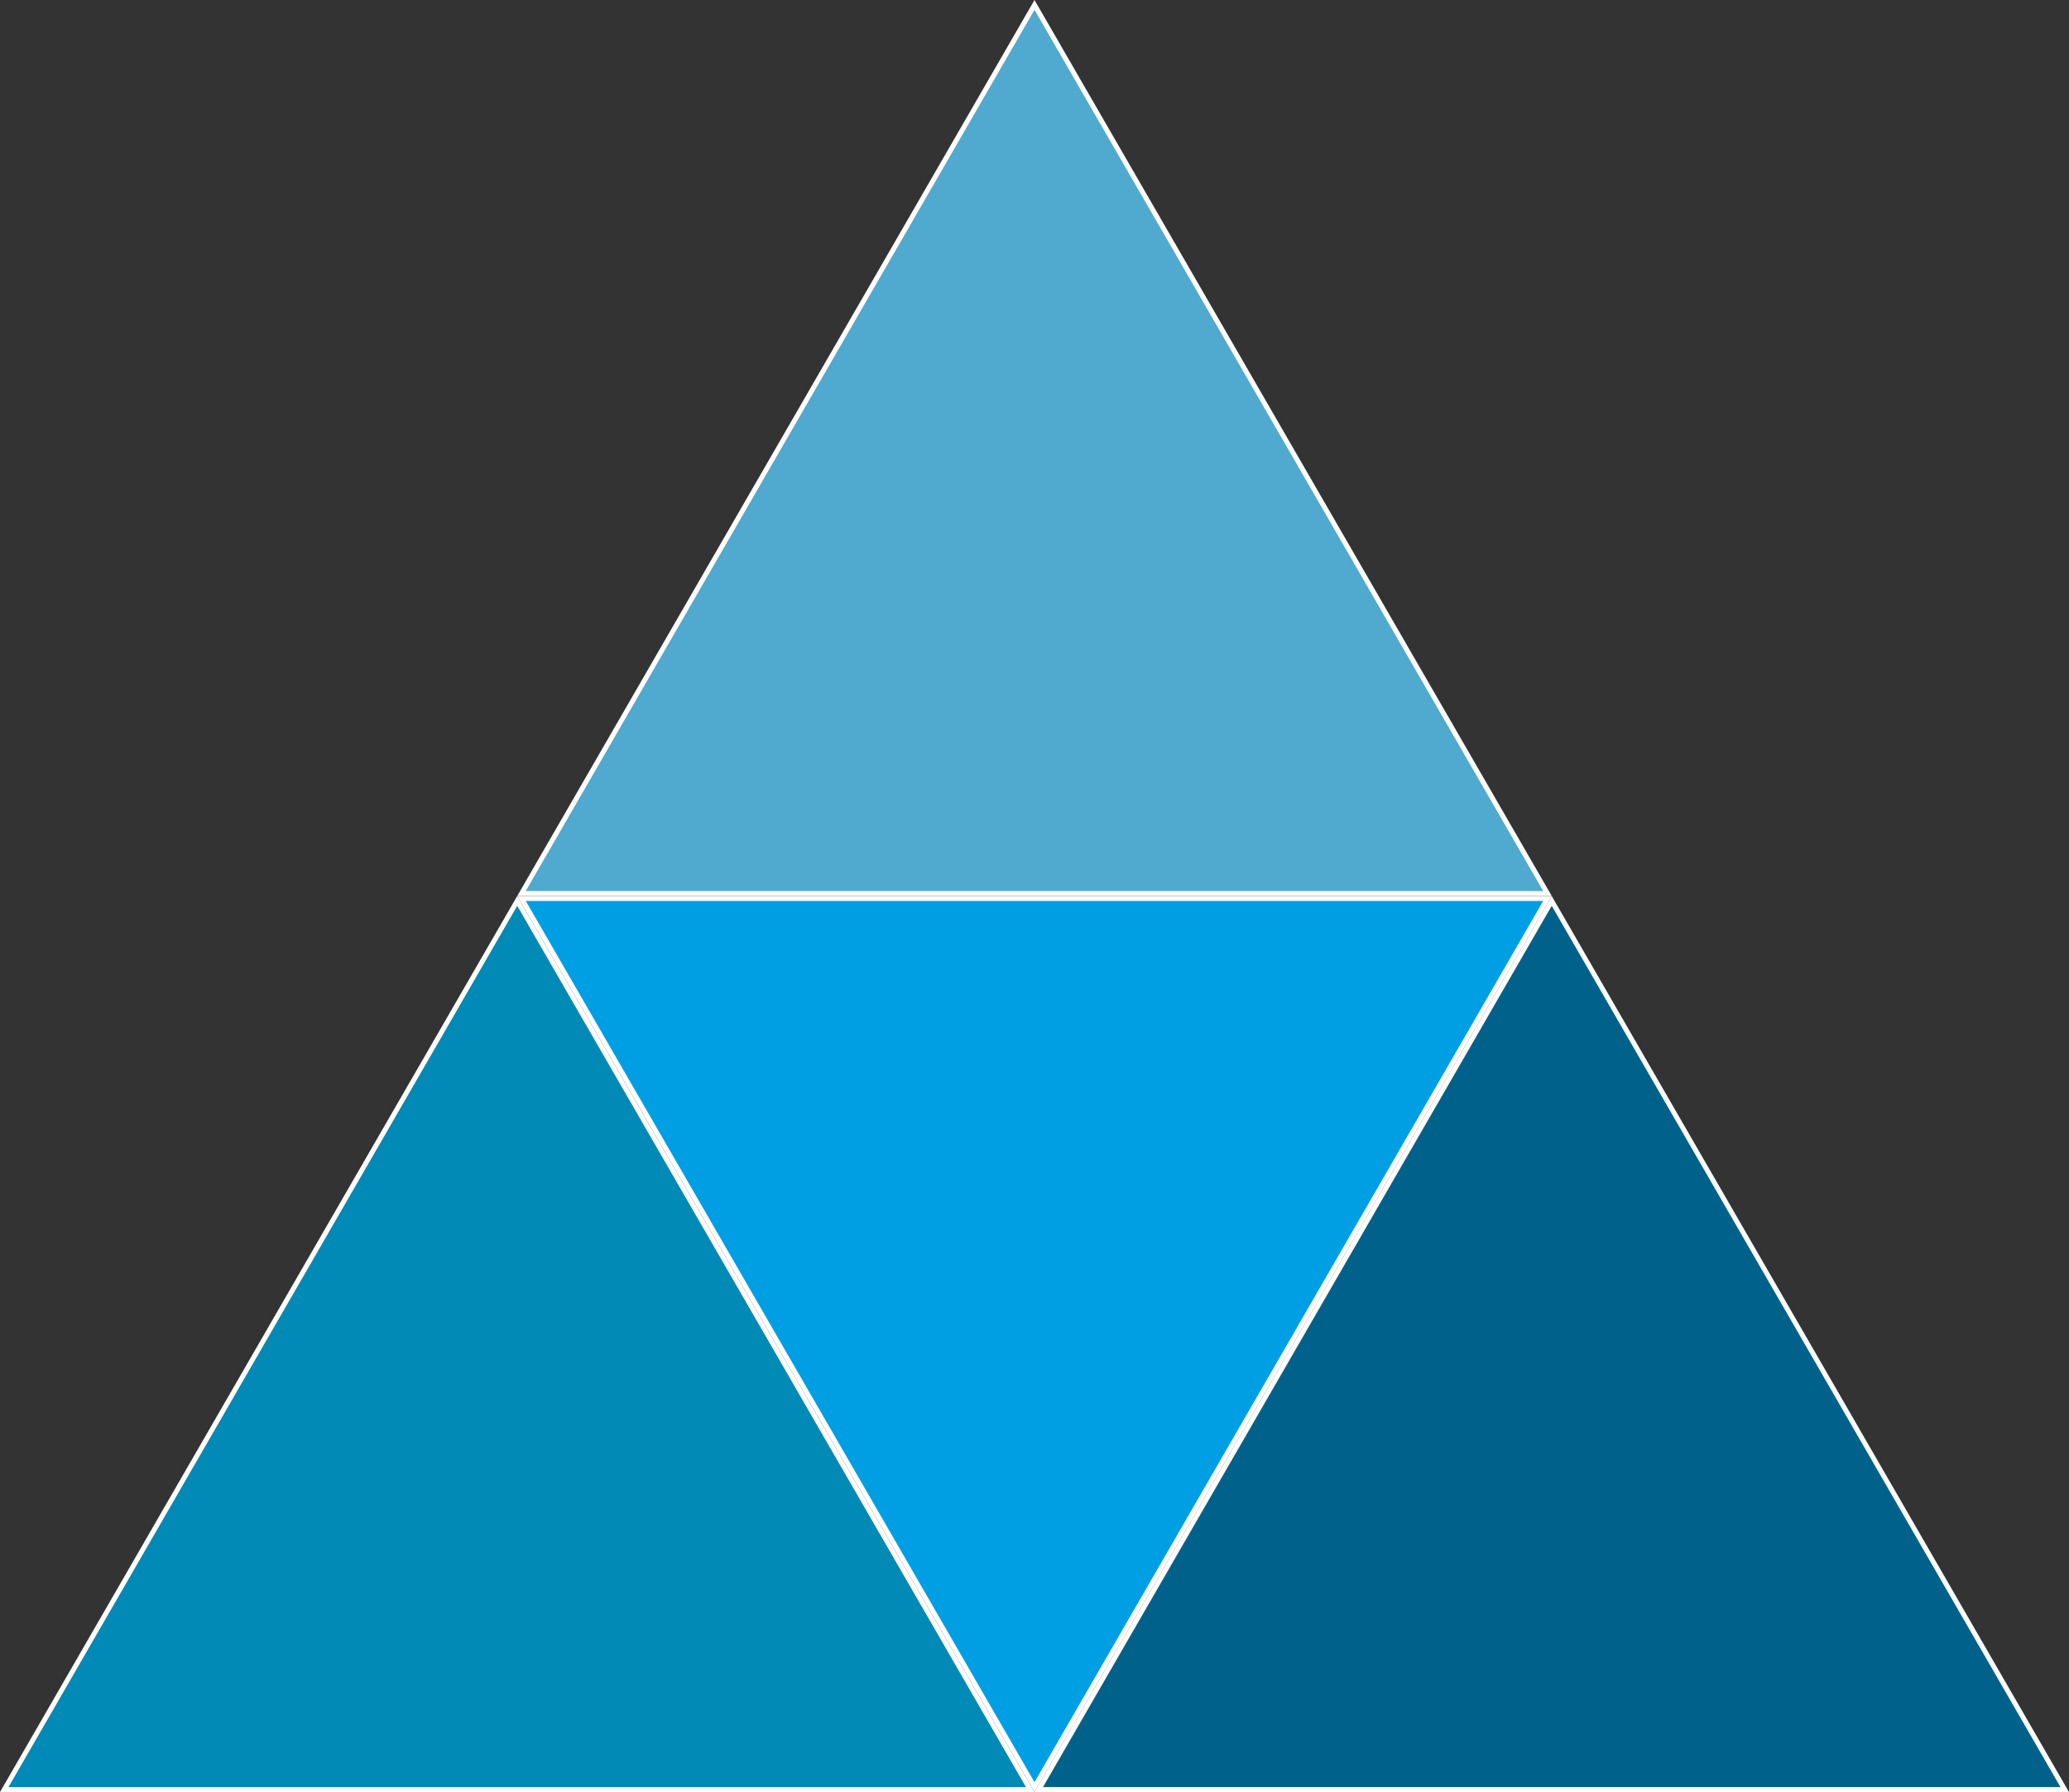
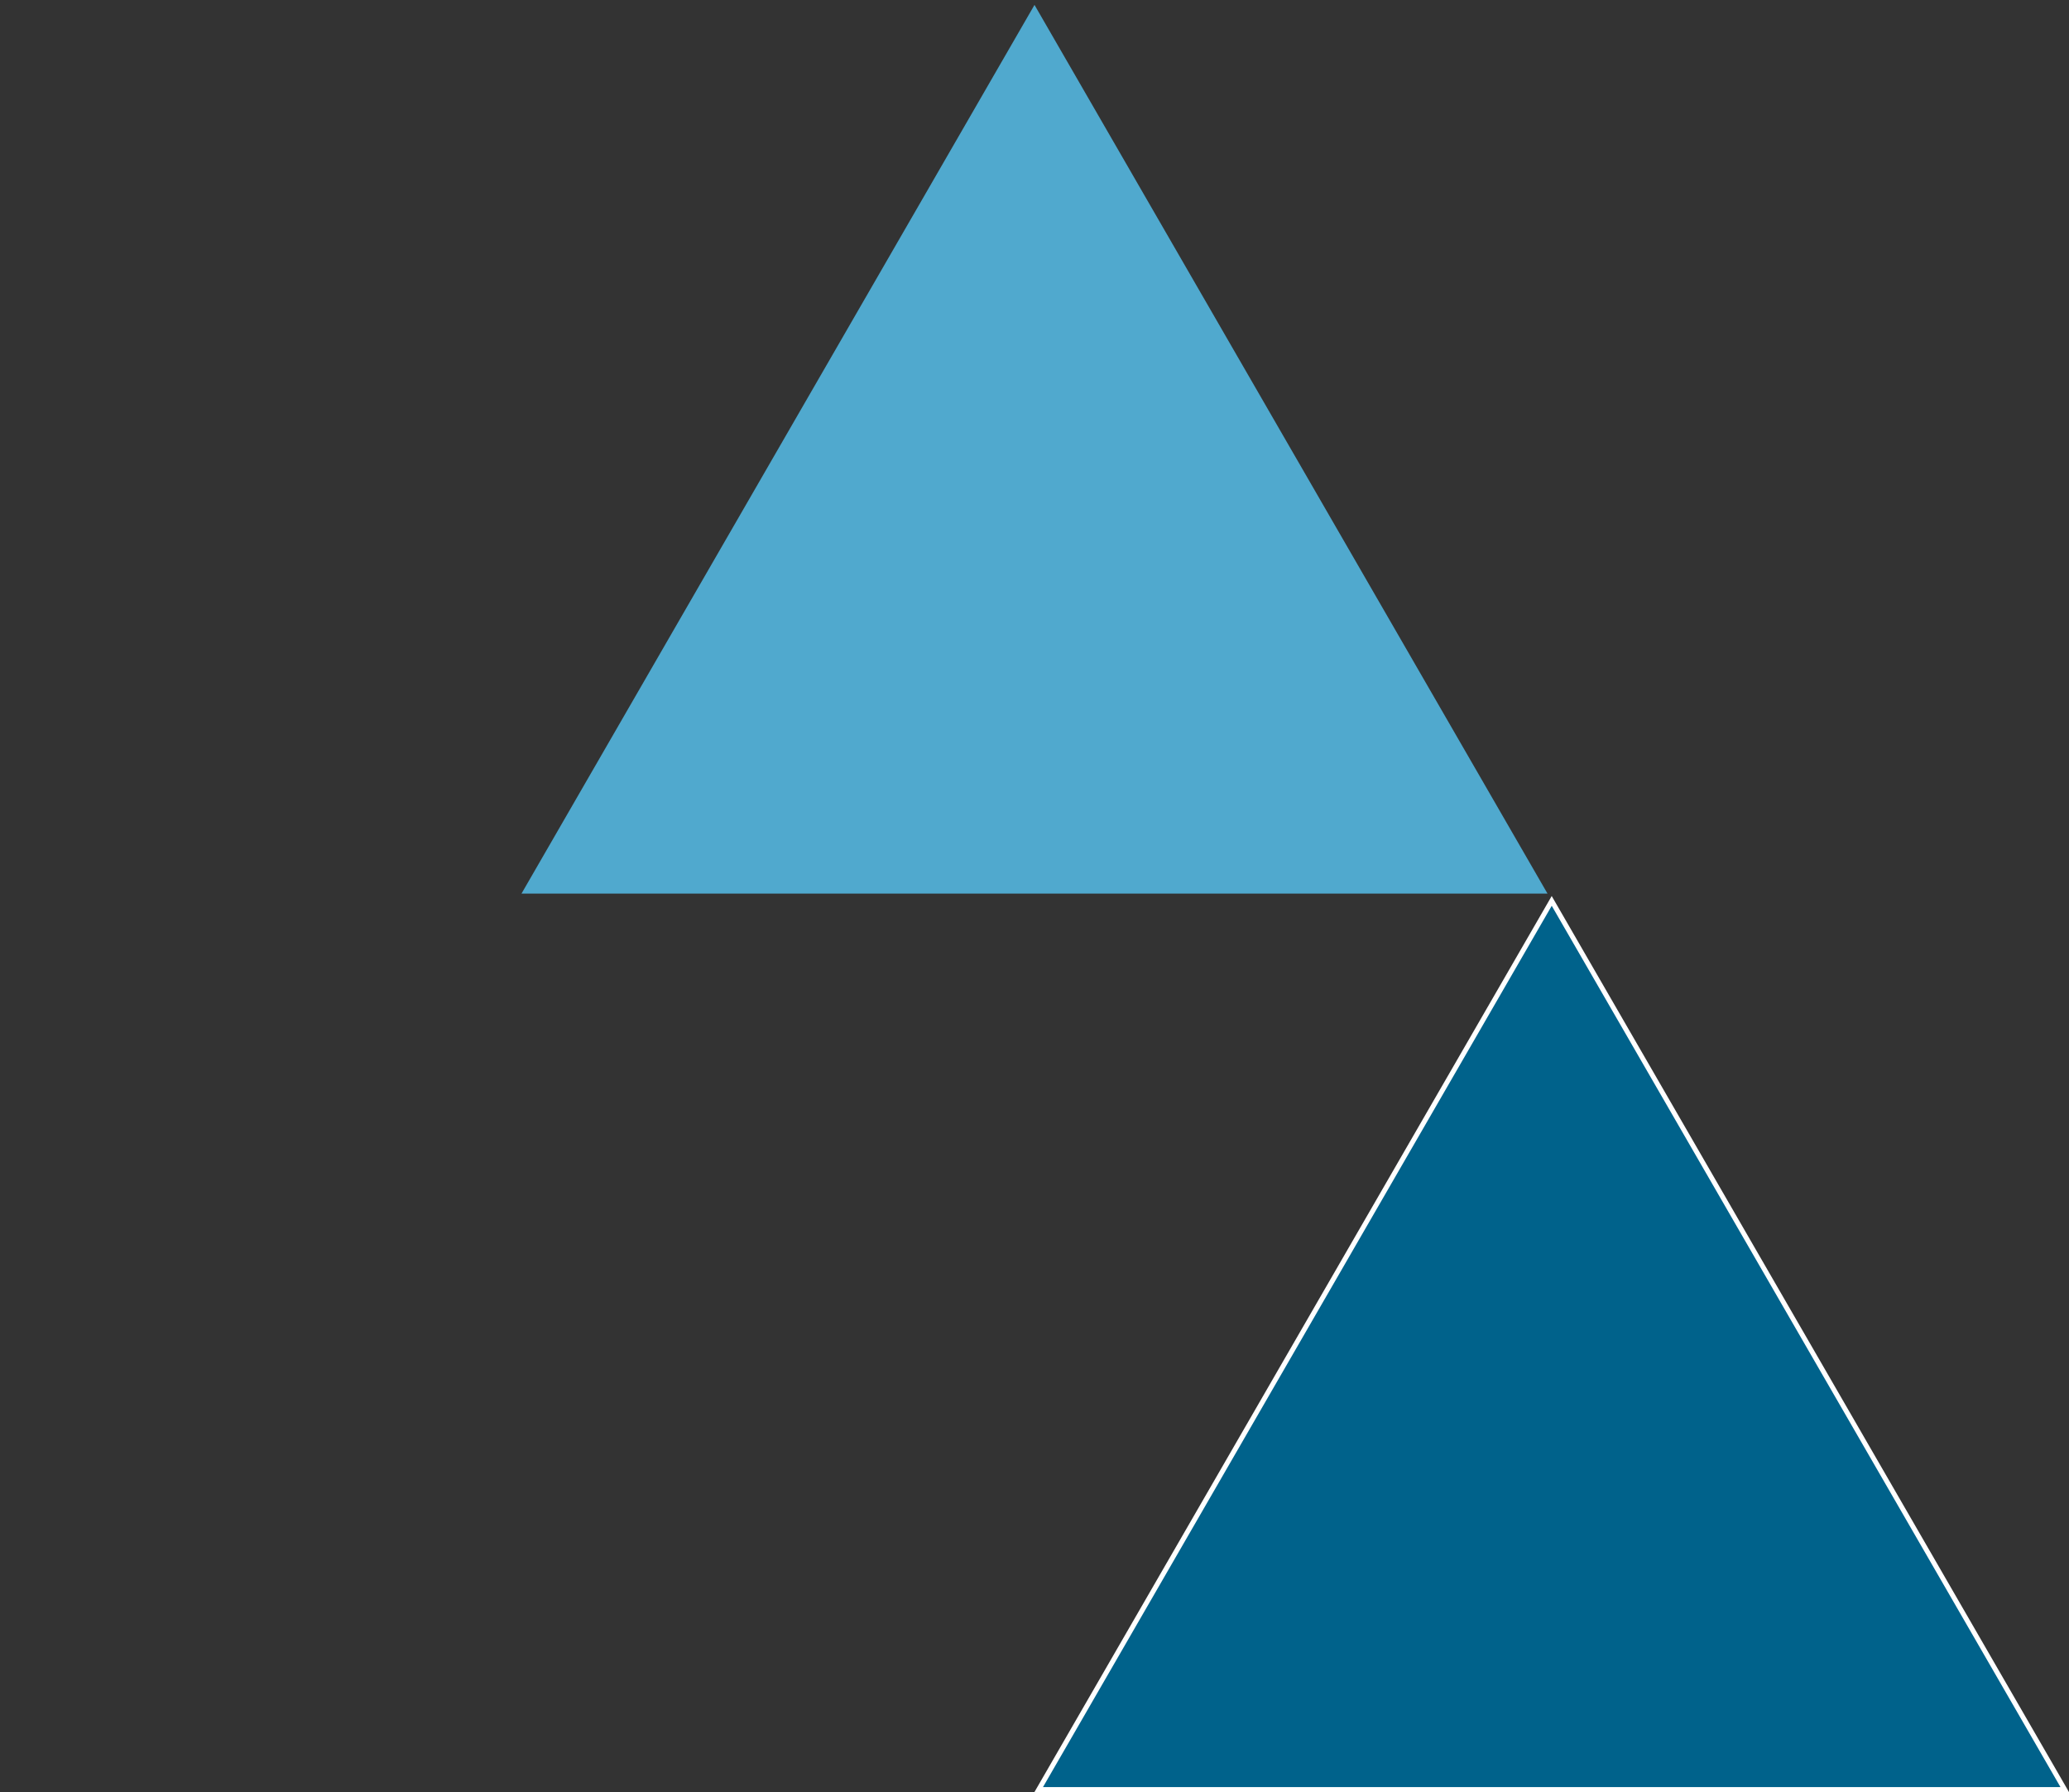
<svg xmlns="http://www.w3.org/2000/svg" id="Ebene_2" data-name="Ebene 2" viewBox="0 0 422.32 365.74">
  <rect x="0" y="0" width="422.32" height="365.74" fill="#333333" stroke="none" />
  <defs>
    <style>
      .cls-1 {
        fill: #50a9ce;
      }

      .cls-1, .cls-2, .cls-3, .cls-4, .cls-5 {
        stroke-width: 0px;
      }

      .cls-2 {
        fill: #009fe3;
      }

      .cls-3 {
        fill: #fff;
      }

      .cls-4 {
        fill: #00628b;
      }

      .cls-5 {
        fill: #008ab5;
      }
    </style>
  </defs>
  <g id="Ebene_1-2" data-name="Ebene 1">
    <g>
      <g>
        <g>
-           <polygon class="cls-2" points="106.45 183.37 315.87 183.37 211.16 364.74 106.45 183.37" />
-           <path class="cls-3" d="m315,183.87l-51.92,89.93-51.92,89.93-51.92-89.93-51.92-89.93h207.69m1.73-1H105.58l52.79,91.43,52.79,91.43,52.79-91.43,52.79-91.43h0Z" />
-         </g>
+           </g>
        <g>
          <polygon class="cls-4" points="212.02 365.24 316.74 183.87 421.45 365.24 212.02 365.24" />
          <path class="cls-3" d="m316.74,184.87l51.92,89.93,51.92,89.93h-207.69l51.92-89.93,51.92-89.93m0-2l-52.79,91.43-52.79,91.43h211.16l-52.79-91.43-52.79-91.43h0Z" />
        </g>
      </g>
      <g>
        <polygon class="cls-1" points="106.45 182.37 211.16 1 315.87 182.37 106.45 182.37" />
-         <path class="cls-3" d="m211.16,2l51.92,89.93,51.92,89.93H107.31l51.92-89.93L211.16,2m0-2l-52.79,91.43-52.79,91.43h211.16l-52.79-91.43L211.16,0h0Z" />
      </g>
      <g>
-         <polygon class="cls-5" points=".87 365.24 105.58 183.87 210.29 365.24 .87 365.24" />
-         <path class="cls-3" d="m105.58,184.87l51.92,89.93,51.92,89.93H1.73l51.92-89.93,51.92-89.93m0-2l-52.79,91.43L0,365.74h211.16l-52.79-91.43-52.79-91.43h0Z" />
-       </g>
+         </g>
    </g>
  </g>
</svg>